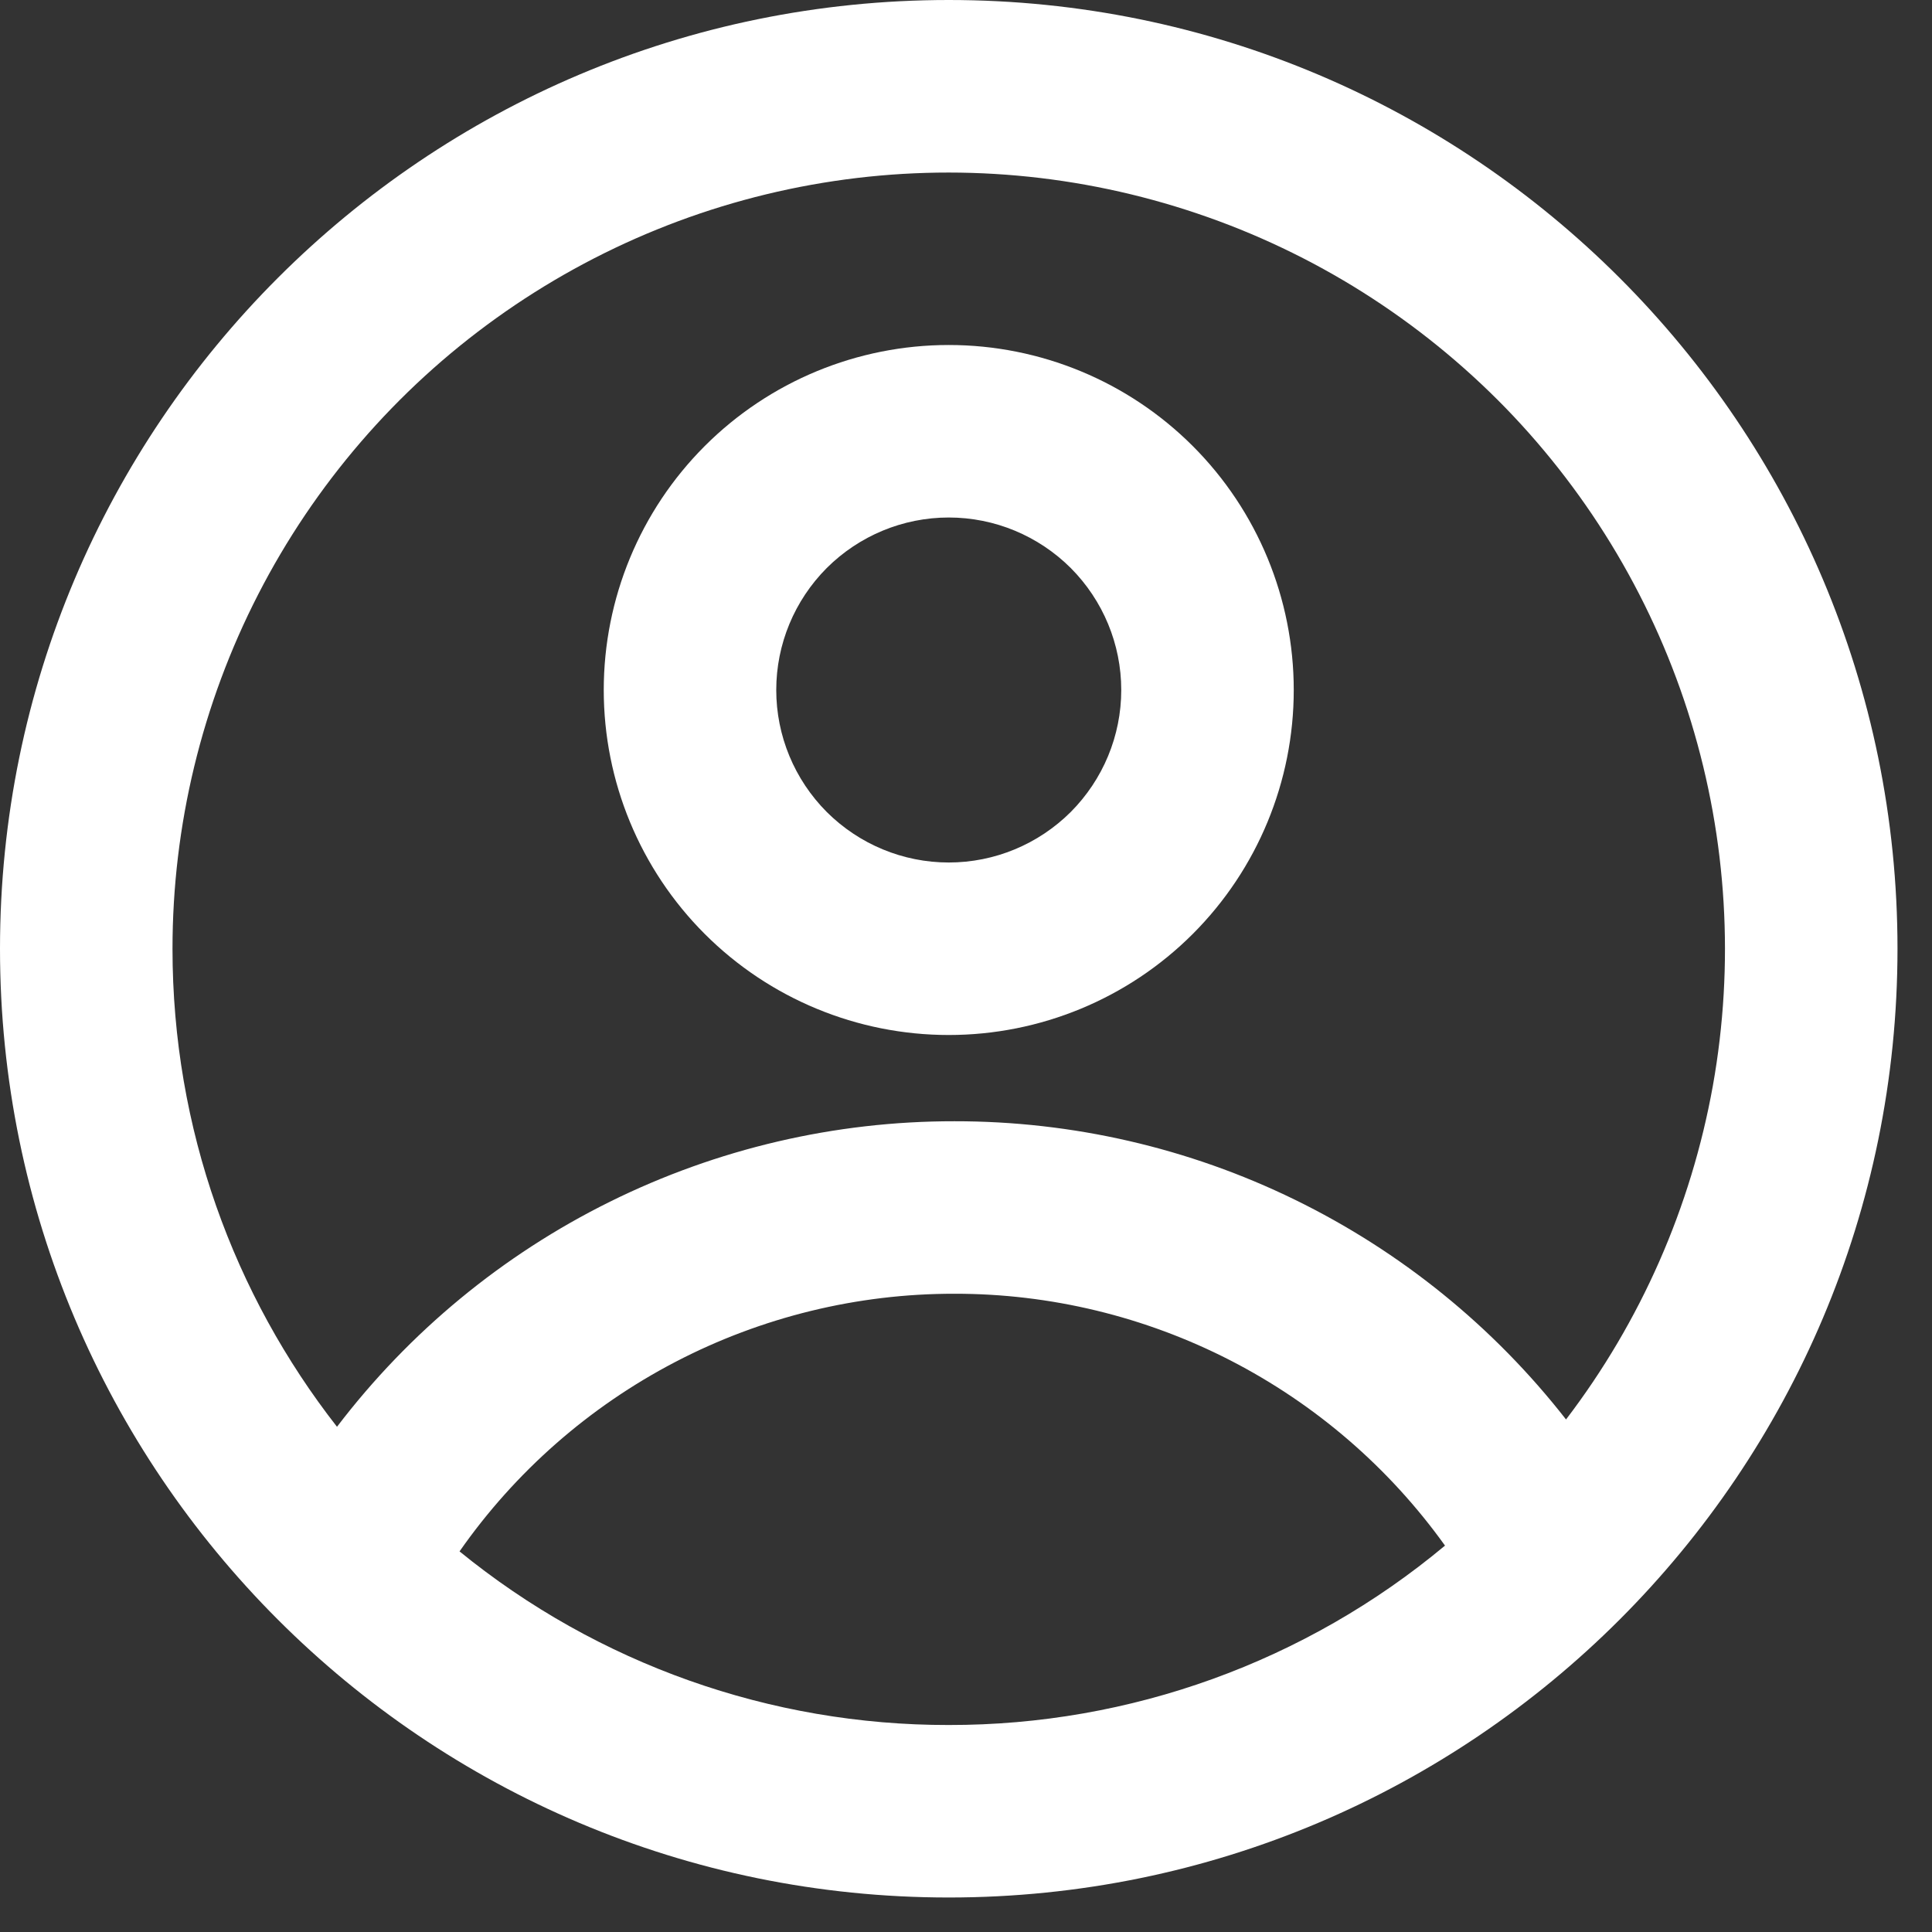
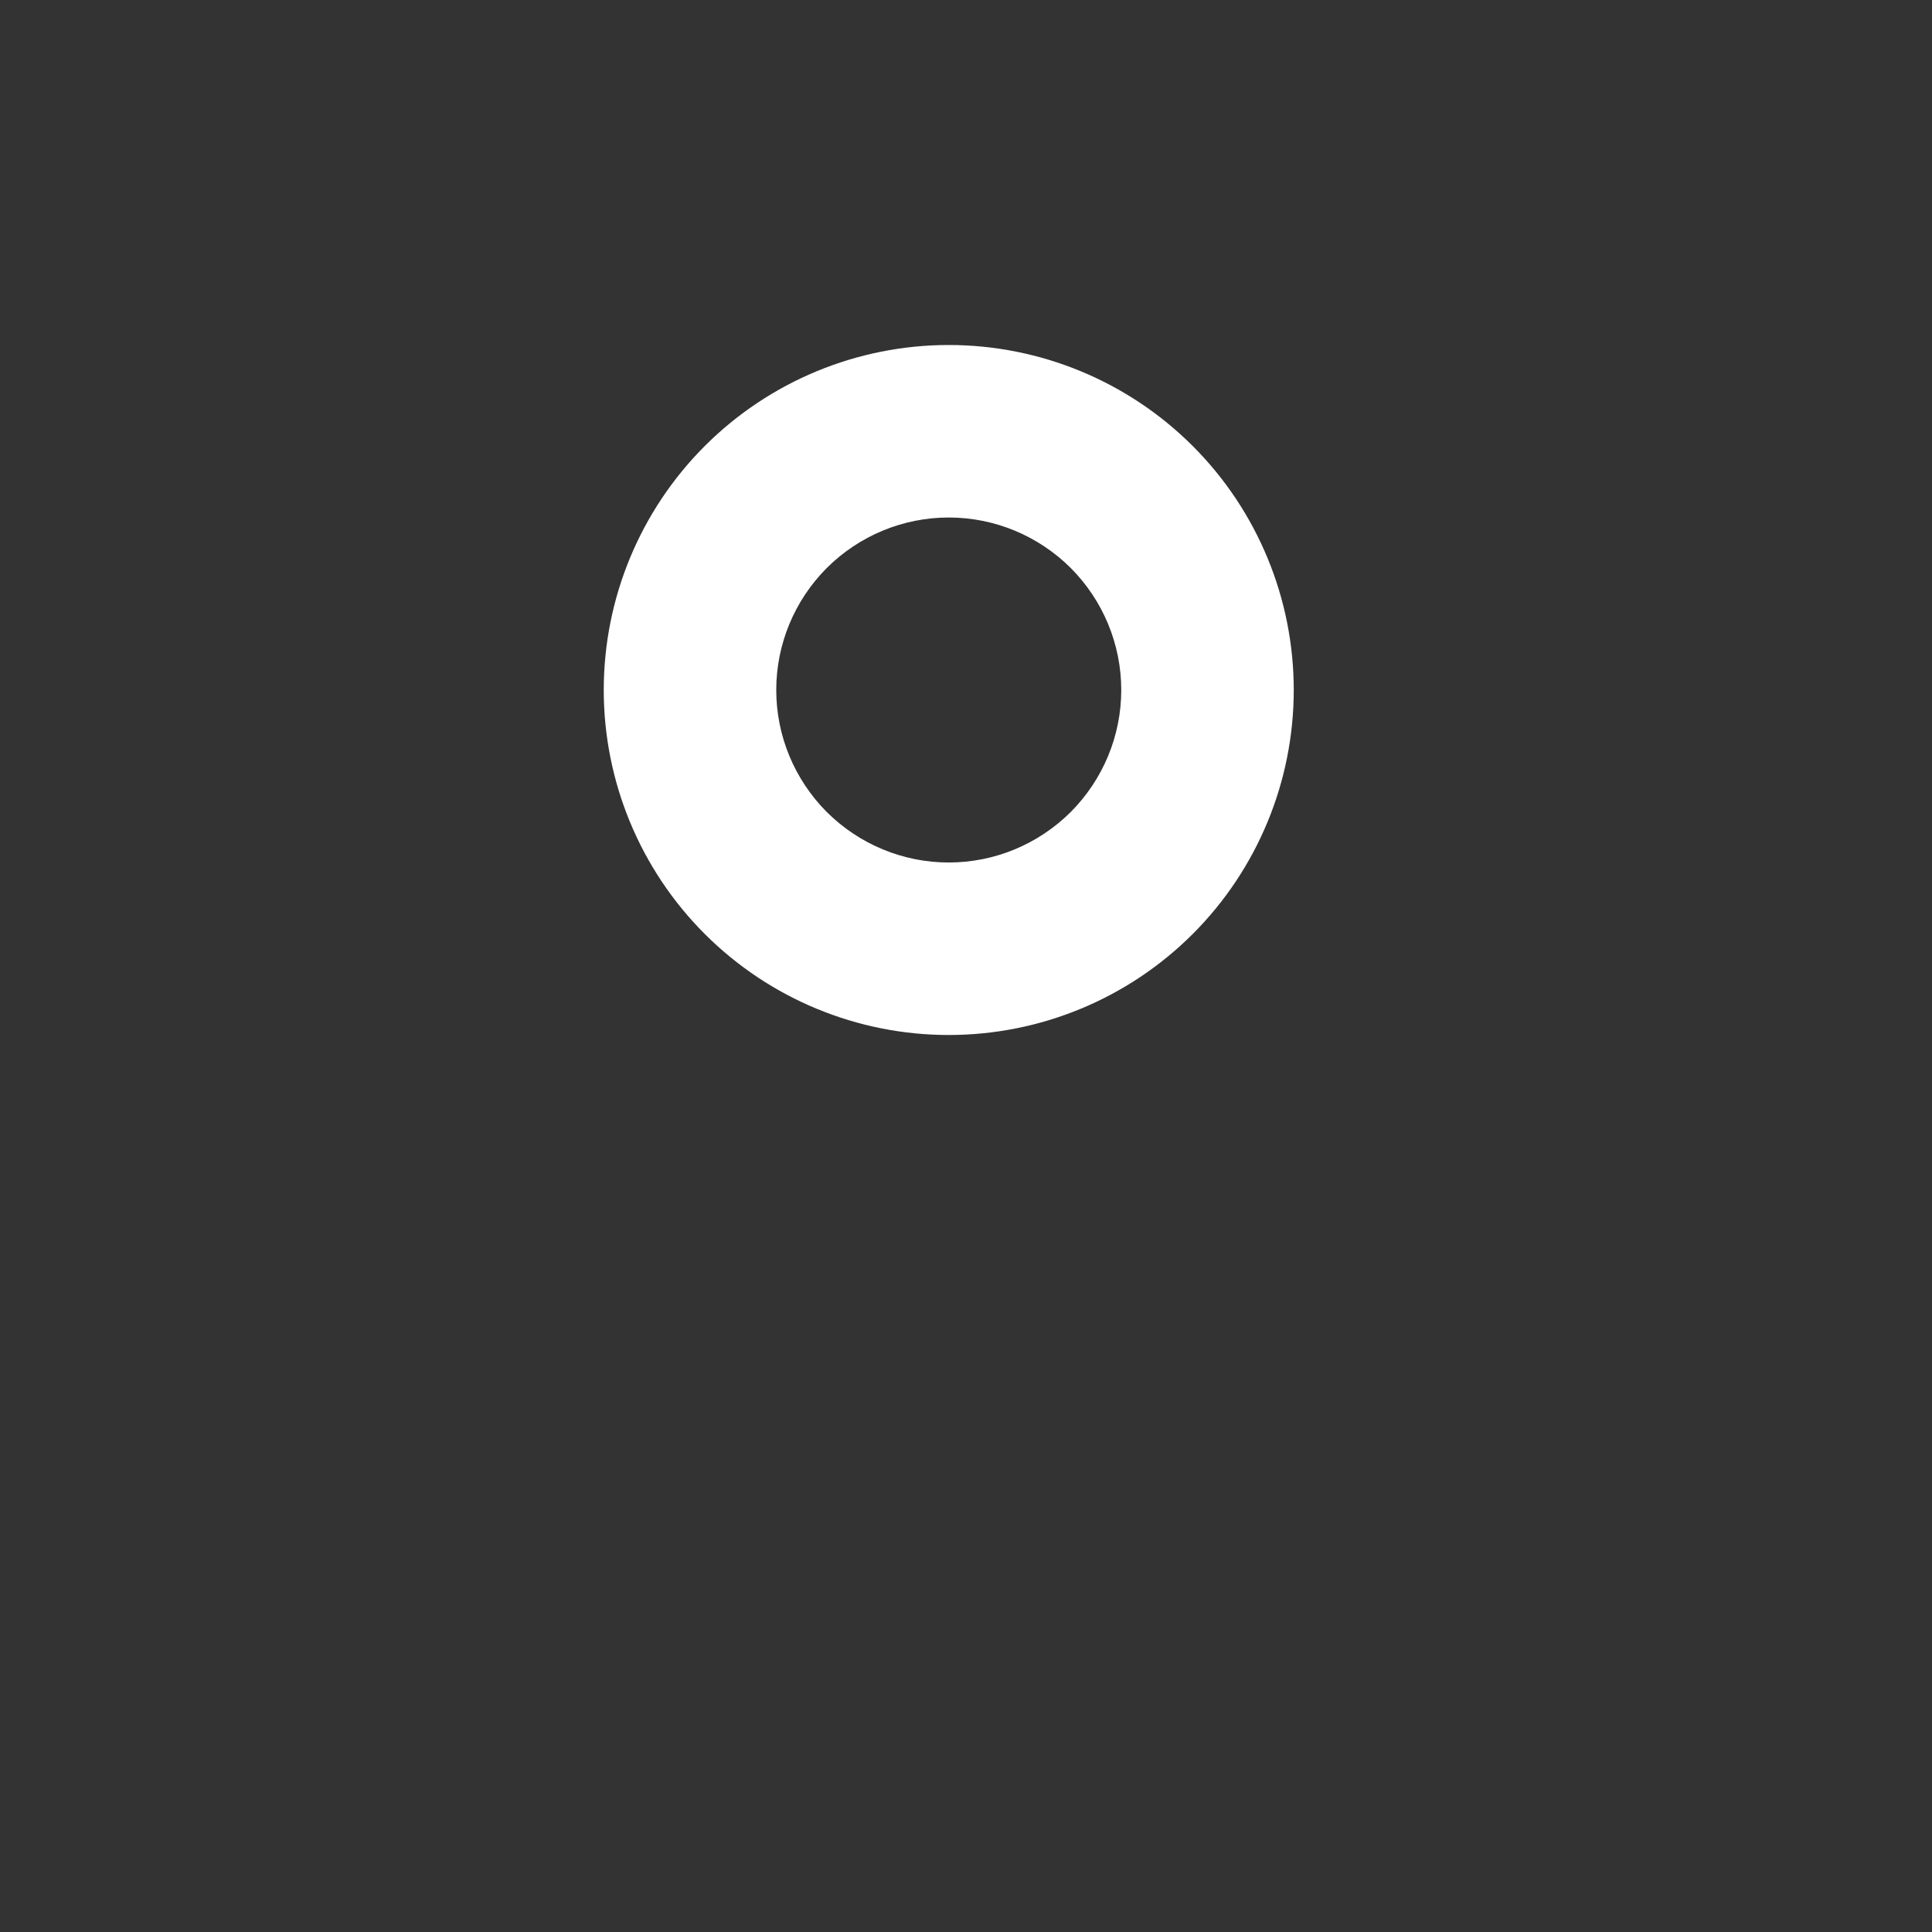
<svg xmlns="http://www.w3.org/2000/svg" width="14" height="14" viewBox="0 0 14 14" fill="none">
  <rect x="0" y="0" width="14" height="14" fill="#333333" stroke="none" />
  <path fill-rule="evenodd" clip-rule="evenodd" d="M9.375 5C9.375 5.663 9.112 6.299 8.643 6.768C8.174 7.237 7.538 7.5 6.875 7.5C6.212 7.5 5.576 7.237 5.107 6.768C4.638 6.299 4.375 5.663 4.375 5C4.375 4.337 4.638 3.701 5.107 3.232C5.576 2.763 6.212 2.5 6.875 2.5C7.538 2.5 8.174 2.763 8.643 3.232C9.112 3.701 9.375 4.337 9.375 5ZM8.125 5C8.125 5.332 7.993 5.649 7.759 5.884C7.524 6.118 7.207 6.25 6.875 6.25C6.543 6.25 6.226 6.118 5.991 5.884C5.757 5.649 5.625 5.332 5.625 5C5.625 4.668 5.757 4.351 5.991 4.116C6.226 3.882 6.543 3.75 6.875 3.75C7.207 3.75 7.524 3.882 7.759 4.116C7.993 4.351 8.125 4.668 8.125 5Z" fill="white" />
-   <path fill-rule="evenodd" clip-rule="evenodd" d="M6.875 0C3.078 0 0 3.078 0 6.875C0 10.672 3.078 13.75 6.875 13.75C10.672 13.75 13.75 10.672 13.75 6.875C13.75 3.078 10.672 0 6.875 0ZM1.25 6.875C1.25 8.181 1.696 9.384 2.442 10.339C2.967 9.65 3.644 9.092 4.42 8.708C5.196 8.324 6.05 8.124 6.916 8.125C7.77 8.124 8.614 8.318 9.382 8.693C10.15 9.068 10.822 9.612 11.348 10.286C11.89 9.576 12.254 8.747 12.412 7.868C12.569 6.989 12.515 6.085 12.254 5.231C11.993 4.377 11.532 3.597 10.91 2.956C10.287 2.316 9.521 1.832 8.675 1.547C7.829 1.261 6.927 1.18 6.044 1.312C5.16 1.444 4.321 1.785 3.595 2.306C2.87 2.826 2.279 3.512 1.871 4.307C1.463 5.102 1.25 5.982 1.25 6.875ZM6.875 12.5C5.584 12.502 4.331 12.058 3.33 11.242C3.733 10.665 4.27 10.194 4.894 9.869C5.518 9.544 6.212 9.374 6.916 9.375C7.611 9.374 8.296 9.54 8.914 9.857C9.533 10.175 10.066 10.635 10.471 11.2C9.462 12.042 8.189 12.502 6.875 12.5Z" fill="white" />
</svg>